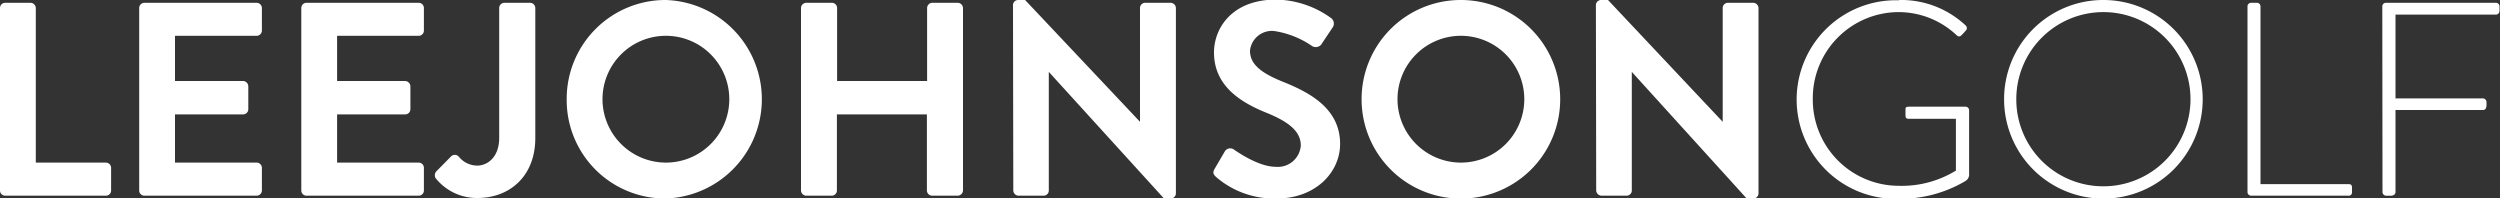
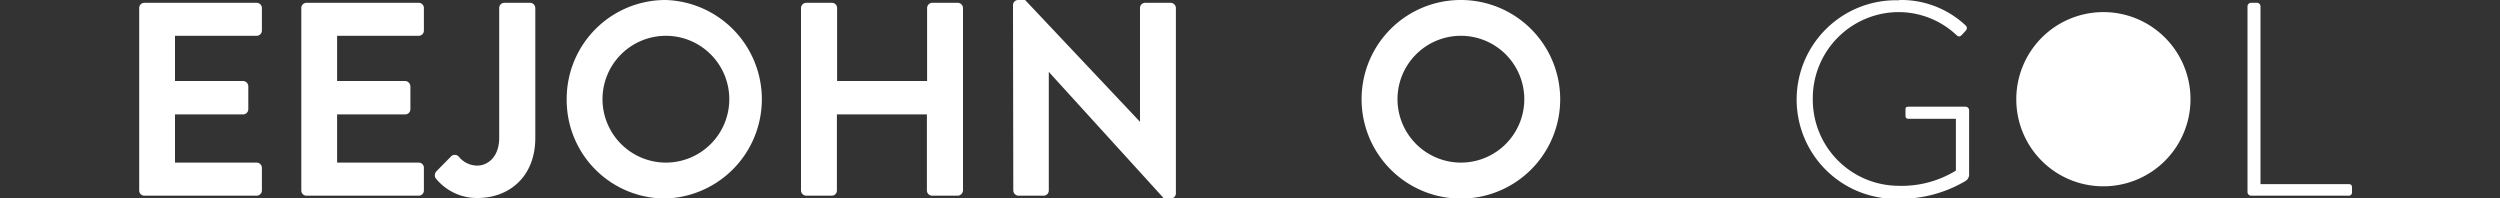
<svg xmlns="http://www.w3.org/2000/svg" width="250" height="19.85" viewBox="0 0 250 19.85">
  <rect x="0" y="0" width="250" height="19.85" fill="#333333" stroke="none" />
  <defs>
    <style>.cls-1{fill:#fff;}</style>
  </defs>
  <title>asset--logo</title>
  <g id="Layer_2" data-name="Layer 2">
    <g id="design">
-       <path class="cls-1" d="M0,.8A.52.52,0,0,1,.52.28H3.06A.54.54,0,0,1,3.58.8V16.26h7a.53.53,0,0,1,.53.53v2.26a.52.52,0,0,1-.53.52H.52A.52.52,0,0,1,0,19.05Z" />
      <path class="cls-1" d="M13.92.8a.52.52,0,0,1,.52-.52H25.66a.53.53,0,0,1,.53.52V3.06a.53.53,0,0,1-.53.52H17.5V8.1h6.81a.54.54,0,0,1,.52.53v2.29a.52.52,0,0,1-.52.52H17.5v4.82h8.16a.53.53,0,0,1,.53.53v2.26a.53.53,0,0,1-.53.52H14.44a.52.52,0,0,1-.52-.52Z" />
      <path class="cls-1" d="M30.13.8a.52.52,0,0,1,.52-.52H41.87a.52.52,0,0,1,.52.52V3.06a.52.52,0,0,1-.52.52H33.71V8.1h6.81a.55.55,0,0,1,.52.53v2.29a.52.52,0,0,1-.52.52H33.71v4.82h8.16a.52.52,0,0,1,.52.53v2.26a.52.52,0,0,1-.52.52H30.65a.52.52,0,0,1-.52-.52Z" />
      <path class="cls-1" d="M43.63,17.14l1.44-1.46a.53.53,0,0,1,.82,0,2.39,2.39,0,0,0,1.82.88c1.08,0,2.21-.88,2.21-2.78V.8a.52.52,0,0,1,.52-.52H53a.53.53,0,0,1,.53.52v13c0,3.83-2.57,6-5.79,6a5.28,5.28,0,0,1-4.19-2A.59.59,0,0,1,43.63,17.14Z" />
      <path class="cls-1" d="M66.57,0a9.93,9.93,0,0,1,0,19.85,9.84,9.84,0,0,1-9.9-9.9A9.88,9.88,0,0,1,66.57,0Zm0,16.26A6.34,6.34,0,1,0,60.25,10,6.35,6.35,0,0,0,66.57,16.26Z" />
      <path class="cls-1" d="M80.1.8a.54.54,0,0,1,.52-.52h2.57a.52.52,0,0,1,.52.52V8.1h9V.8a.53.53,0,0,1,.53-.52h2.53a.54.54,0,0,1,.53.52V19.05a.55.55,0,0,1-.53.52H93.22a.53.53,0,0,1-.53-.52V11.44h-9v7.61a.52.52,0,0,1-.52.52H80.62a.54.54,0,0,1-.52-.52Z" />
      <path class="cls-1" d="M101.3.5a.51.51,0,0,1,.52-.5h.69L114,12.18h0V.8a.52.52,0,0,1,.53-.52h2.53a.54.54,0,0,1,.53.52V19.35a.52.52,0,0,1-.53.5h-.66L104.88,7.19h0V19.05a.52.52,0,0,1-.52.52h-2.51a.54.54,0,0,1-.52-.52Z" />
-       <path class="cls-1" d="M121.47,16.87l1-1.71a.63.63,0,0,1,.94-.19c.14.08,2.37,1.71,4.16,1.71a2.3,2.3,0,0,0,2.51-2.13c0-1.4-1.18-2.37-3.5-3.3-2.59-1.05-5.18-2.71-5.18-6,0-2.45,1.82-5.29,6.2-5.29a9.64,9.64,0,0,1,5.51,1.85.68.68,0,0,1,.17.91l-1.05,1.57a.72.72,0,0,1-1,.33,9.06,9.06,0,0,0-3.83-1.52A2.2,2.2,0,0,0,125,5.07c0,1.3,1,2.18,3.25,3.09,2.68,1.07,5.76,2.67,5.76,6.23,0,2.84-2.45,5.46-6.34,5.46a8.88,8.88,0,0,1-6.06-2.15C121.36,17.45,121.22,17.31,121.47,16.87Z" />
      <path class="cls-1" d="M146.06,0a9.93,9.93,0,1,1-9.9,10A9.91,9.91,0,0,1,146.06,0Zm0,16.26A6.34,6.34,0,1,0,139.75,10,6.35,6.35,0,0,0,146.06,16.26Z" />
-       <path class="cls-1" d="M159.59.5a.52.52,0,0,1,.53-.5h.68l11.47,12.18h0V.8a.52.52,0,0,1,.52-.52h2.54a.54.54,0,0,1,.52.52V19.35a.52.52,0,0,1-.52.5h-.66L163.18,7.19h0V19.05a.52.52,0,0,1-.53.52h-2.5a.55.55,0,0,1-.53-.52Z" />
      <path class="cls-1" d="M189.91,0a9.43,9.43,0,0,1,6.67,2.56.35.35,0,0,1,0,.5c-.14.16-.3.33-.44.47s-.3.16-.47,0a8.46,8.46,0,0,0-5.82-2.32,8.61,8.61,0,0,0-8.57,8.69,8.61,8.61,0,0,0,8.57,8.68,10.35,10.35,0,0,0,5.74-1.52V11.88H190.9c-.3,0-.35-.11-.35-.36V11c0-.22,0-.33.35-.33h5.65a.36.36,0,0,1,.36.33v6.39a.75.75,0,0,1-.38.72,12.78,12.78,0,0,1-6.62,1.77,9.93,9.93,0,1,1,0-19.85Z" />
-       <path class="cls-1" d="M210.34,0a9.93,9.93,0,1,1-9.93,10A9.91,9.91,0,0,1,210.34,0Zm0,18.63A8.71,8.71,0,1,0,201.63,10,8.69,8.69,0,0,0,210.34,18.63Z" />
+       <path class="cls-1" d="M210.34,0A9.91,9.91,0,0,1,210.34,0Zm0,18.63A8.71,8.71,0,1,0,201.63,10,8.69,8.69,0,0,0,210.34,18.63Z" />
      <path class="cls-1" d="M224.75.63a.36.36,0,0,1,.36-.35h.61a.36.36,0,0,1,.33.35V18.41h8.79c.33,0,.36.17.36.36v.5a.32.32,0,0,1-.36.3h-9.73a.37.37,0,0,1-.36-.36Z" />
-       <path class="cls-1" d="M238.23.63a.36.36,0,0,1,.36-.35h11a.36.36,0,0,1,.36.35V1.1a.36.36,0,0,1-.36.36H239.55V9.84h8.74a.37.37,0,0,1,.36.36c0,.3.06.8-.36.8h-8.74l0,8.21c0,.19-.17.36-.45.36h-.49a.37.37,0,0,1-.36-.36Z" />
    </g>
  </g>
</svg>